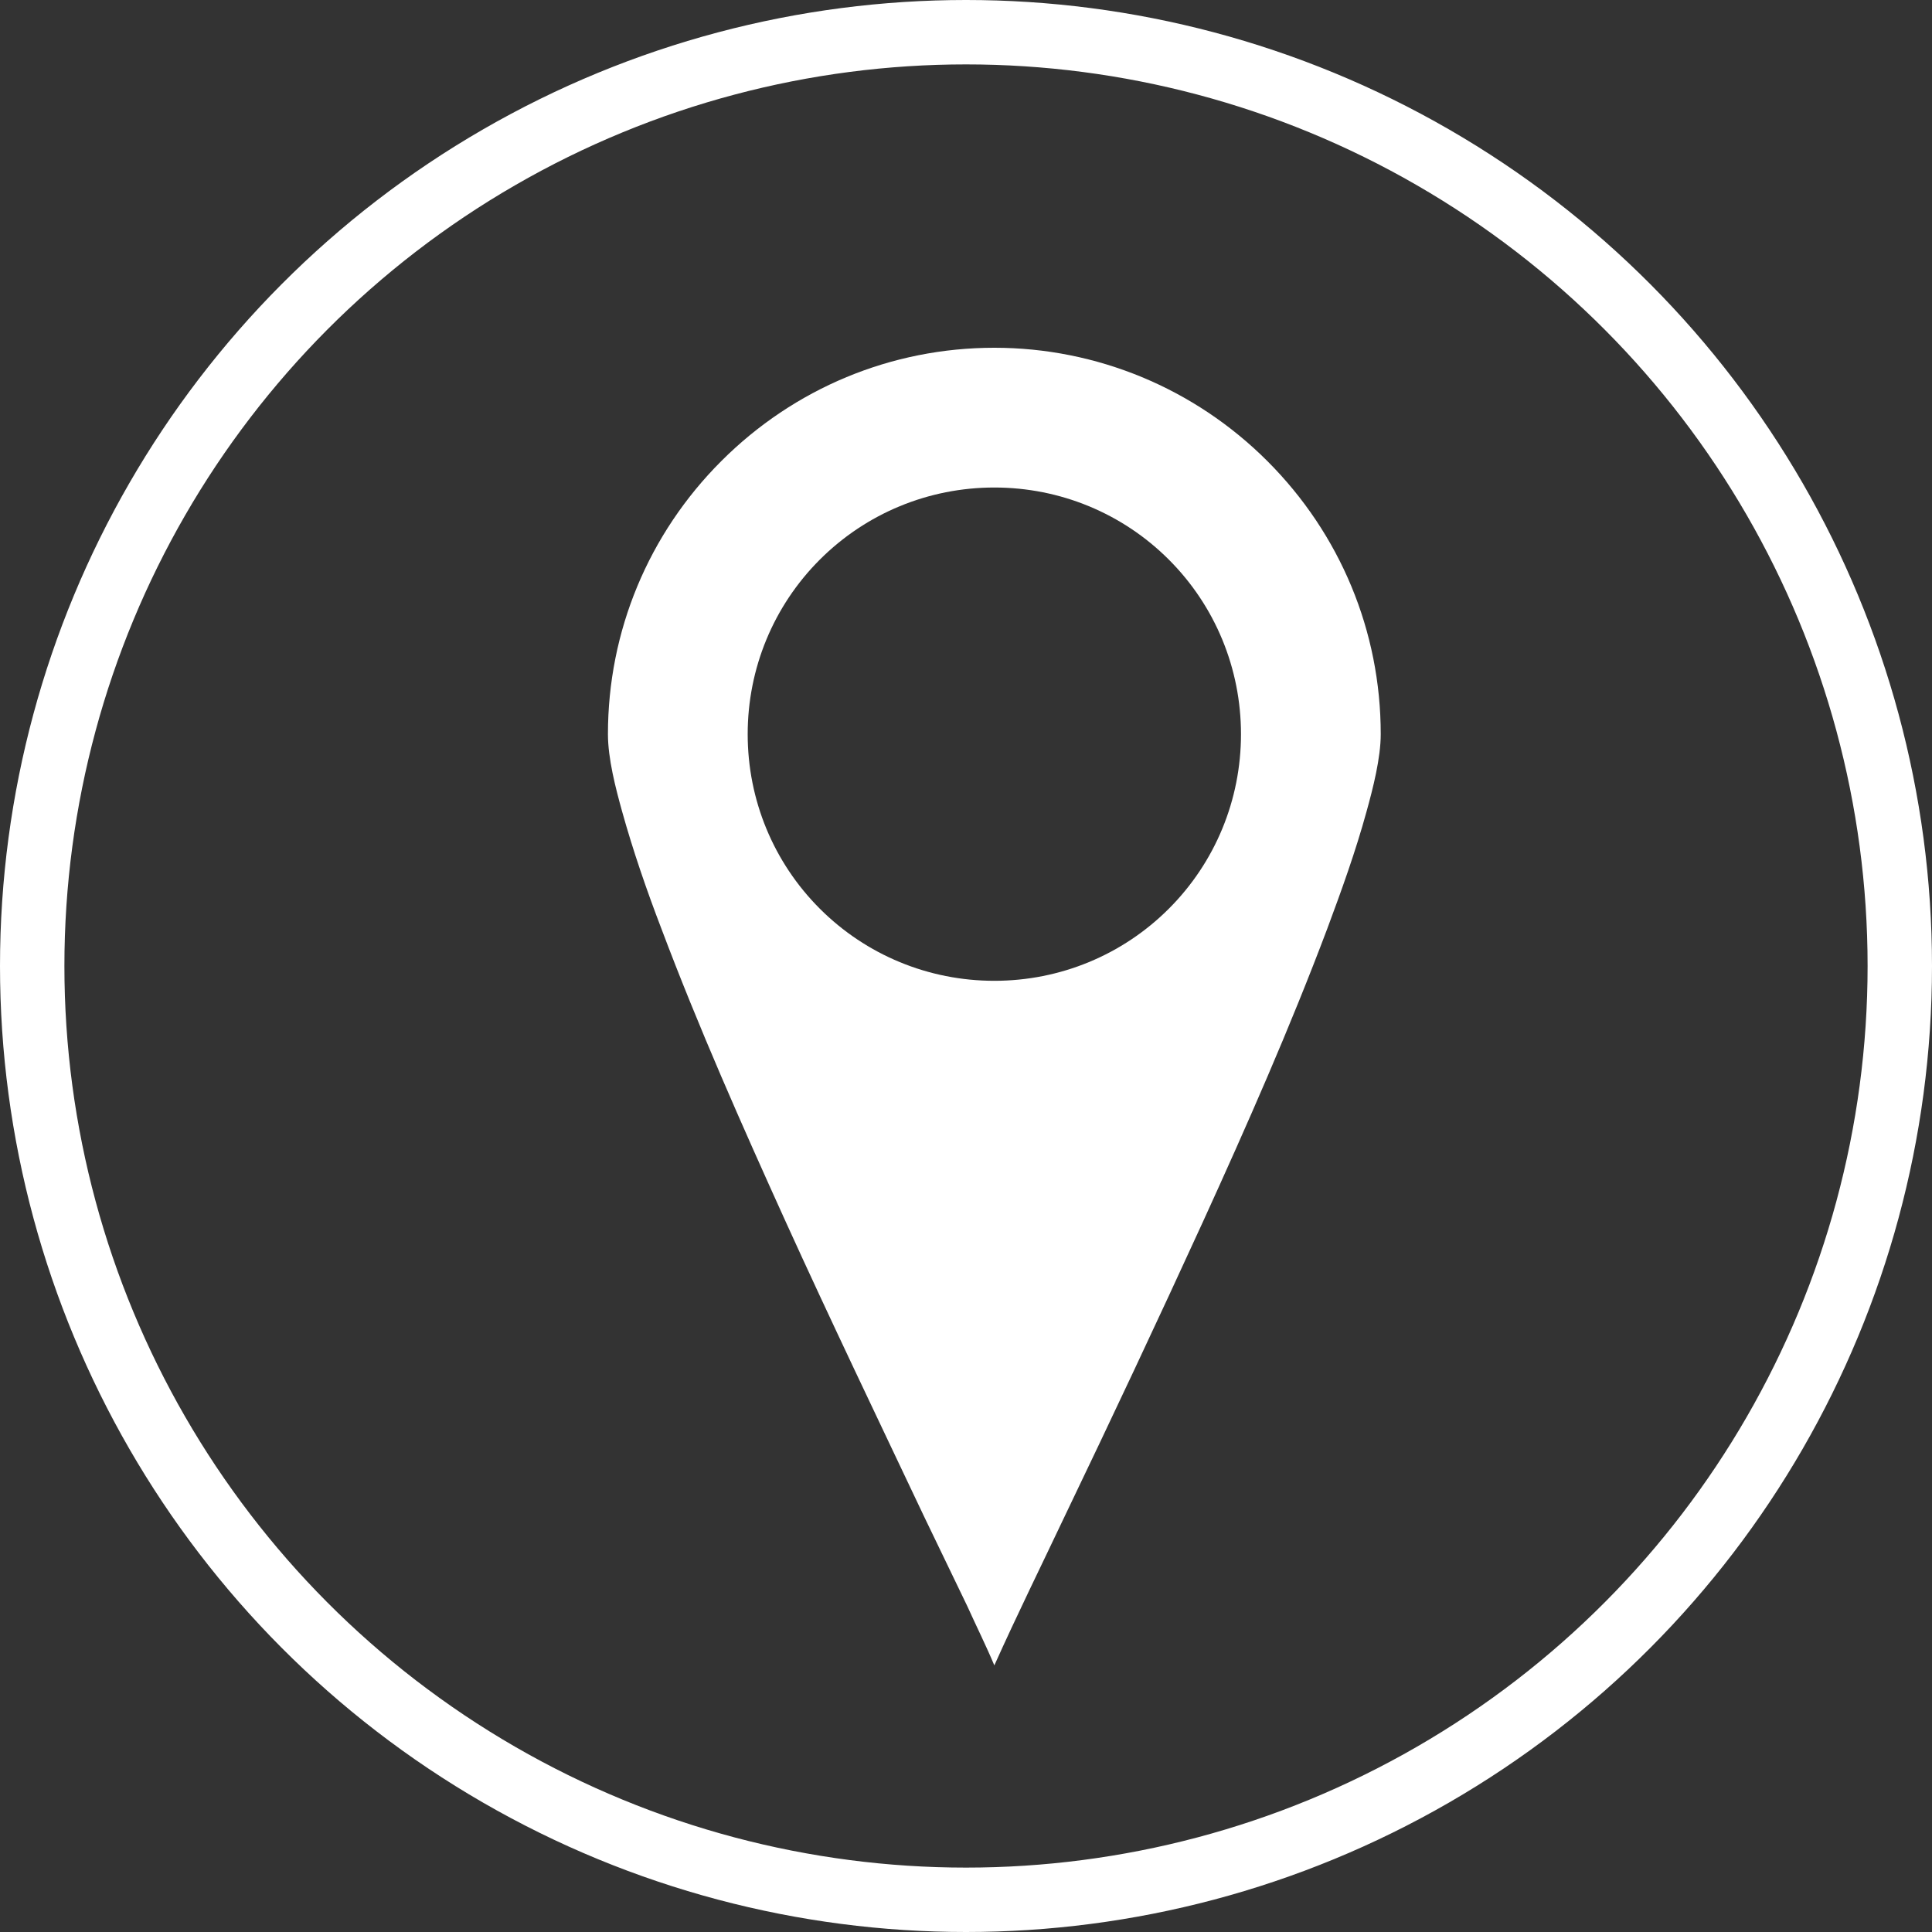
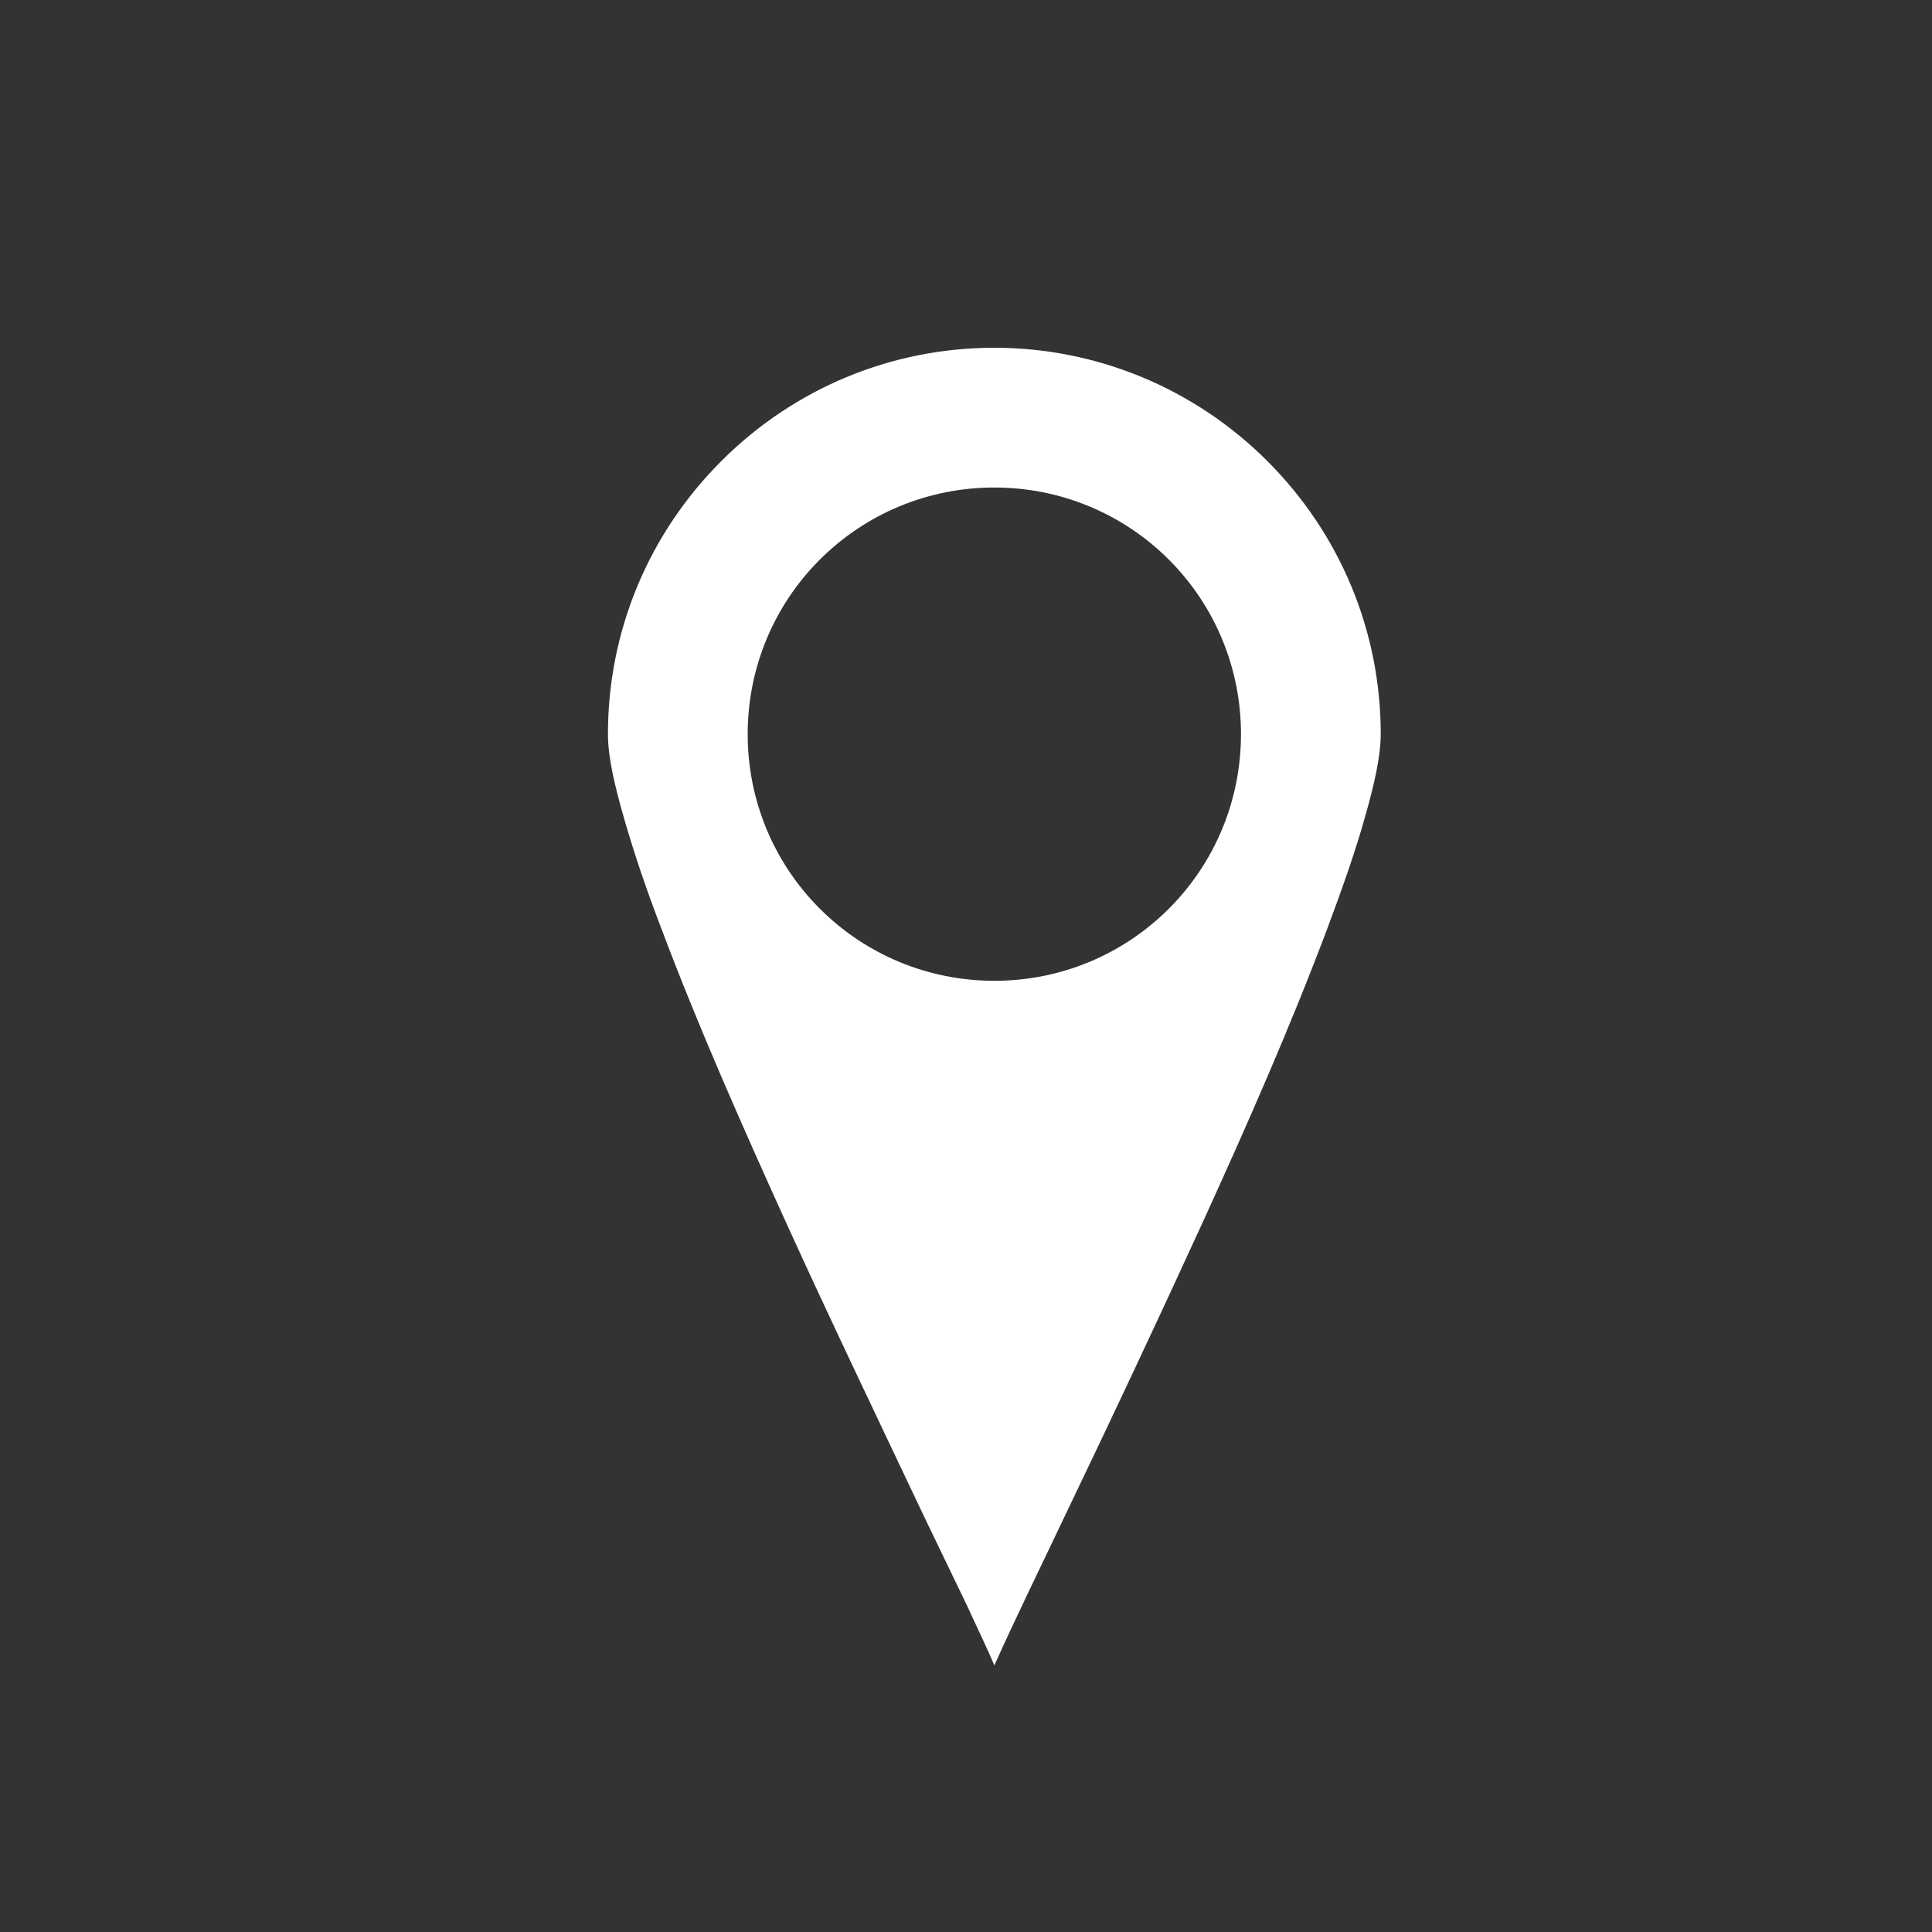
<svg xmlns="http://www.w3.org/2000/svg" version="1.1" id="Layer_1" x="0px" y="0px" viewBox="0 0 30 30" style="enable-background:new 0 0 30 30;" xml:space="preserve" width="30px" height="30px">
  <rect x="0" y="0" width="30" height="30" fill="#333333" stroke="none" />
  <style type="text/css">
	.st0{display:none;}
	.st1{fill:none;stroke:#FFFFFF;stroke-miterlimit:10;}
	.st2{fill-rule:evenodd;clip-rule:evenodd;fill:#FFFFFF;}
</style>
-   <rect class="st0" width="30" height="30" />
-   <circle class="st1" cx="15" cy="15" r="14.5" />
  <path class="st2" d="M15.44,25.86c0.35-0.78,0.73-1.55,1.09-2.31c0.73-1.52,1.45-3.05,2.15-4.58c0.68-1.49,1.35-3.01,1.93-4.55  c0.22-0.59,0.44-1.2,0.61-1.82c0.1-0.36,0.22-0.83,0.22-1.2c0-1.6-0.63-3.11-1.76-4.24c-1.13-1.13-2.65-1.76-4.24-1.76  c-1.6,0-3.11,0.63-4.24,1.76C10.07,8.29,9.44,9.8,9.44,11.4c0,0.38,0.12,0.84,0.22,1.2c0.17,0.61,0.38,1.22,0.61,1.82  c0.58,1.54,1.25,3.05,1.93,4.55c0.7,1.54,1.43,3.06,2.15,4.58c0.22,0.46,0.45,0.93,0.67,1.39C15.16,25.25,15.31,25.55,15.44,25.86  L15.44,25.86z M18.15,14.11c-0.72,0.72-1.69,1.12-2.71,1.12s-1.99-0.4-2.71-1.12s-1.12-1.69-1.12-2.71s0.4-1.99,1.12-2.71  s1.69-1.12,2.71-1.12s1.99,0.4,2.71,1.12s1.12,1.69,1.12,2.71S18.87,13.39,18.15,14.11z" />
</svg>